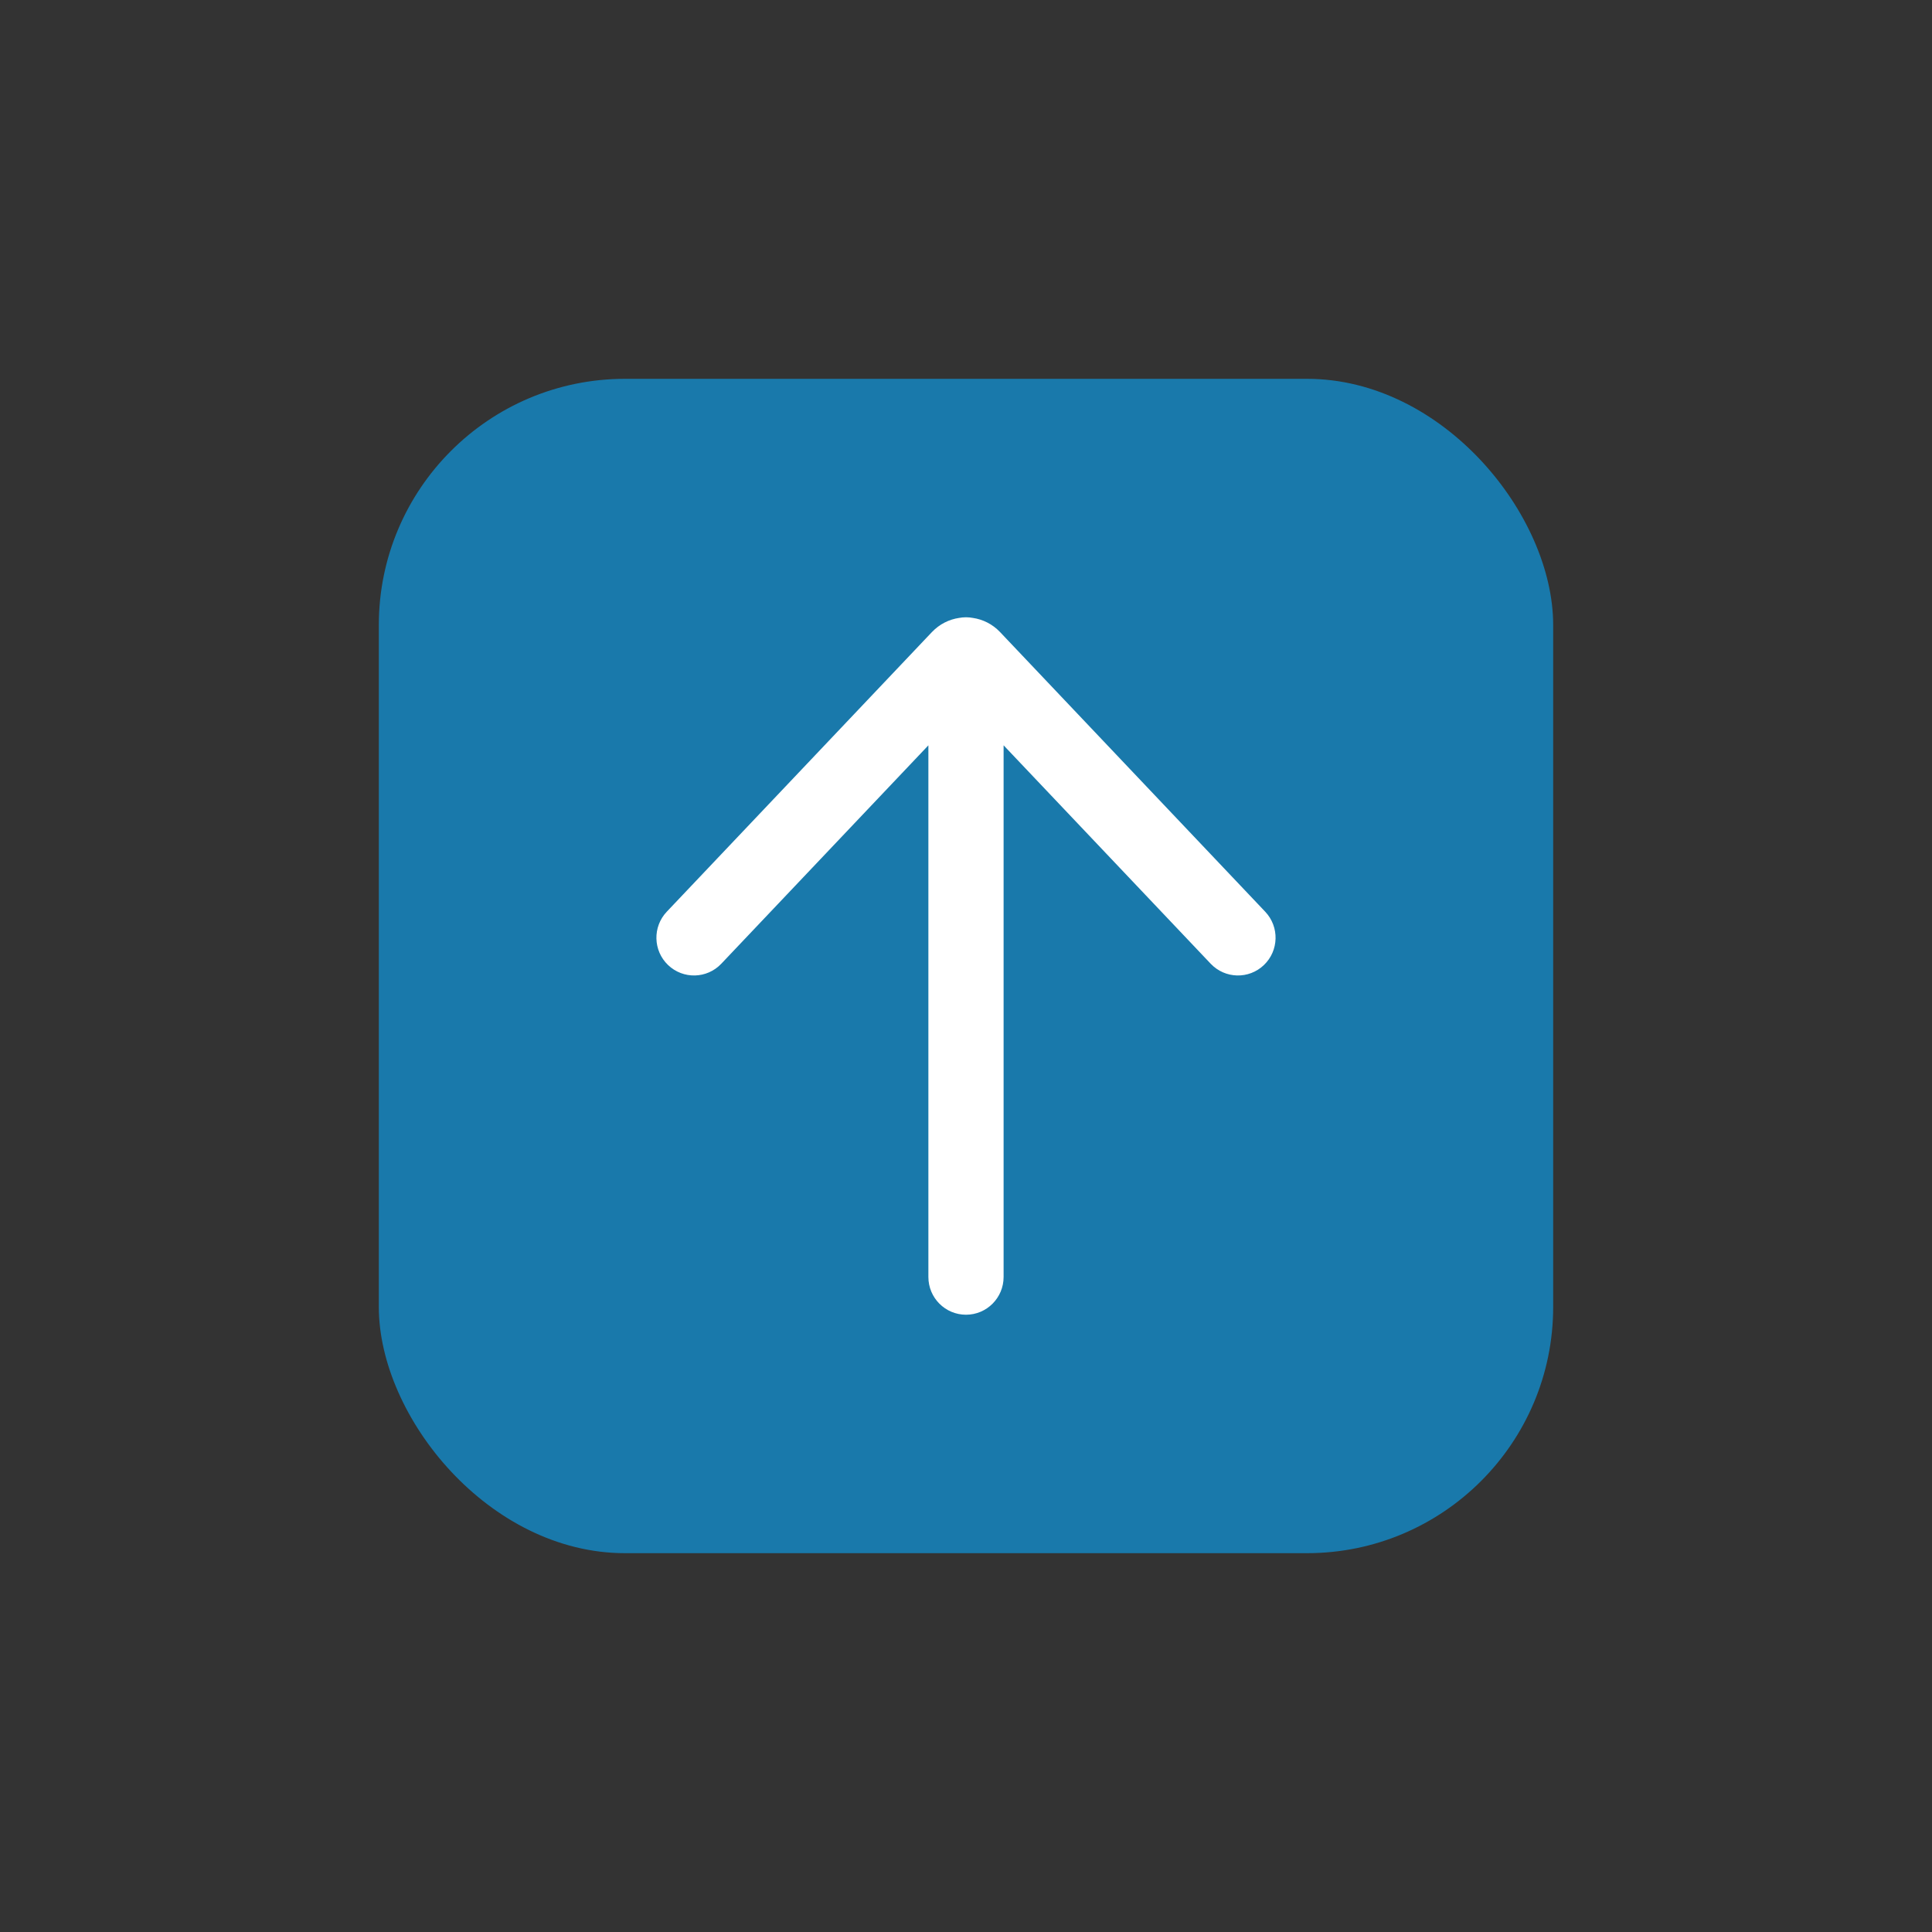
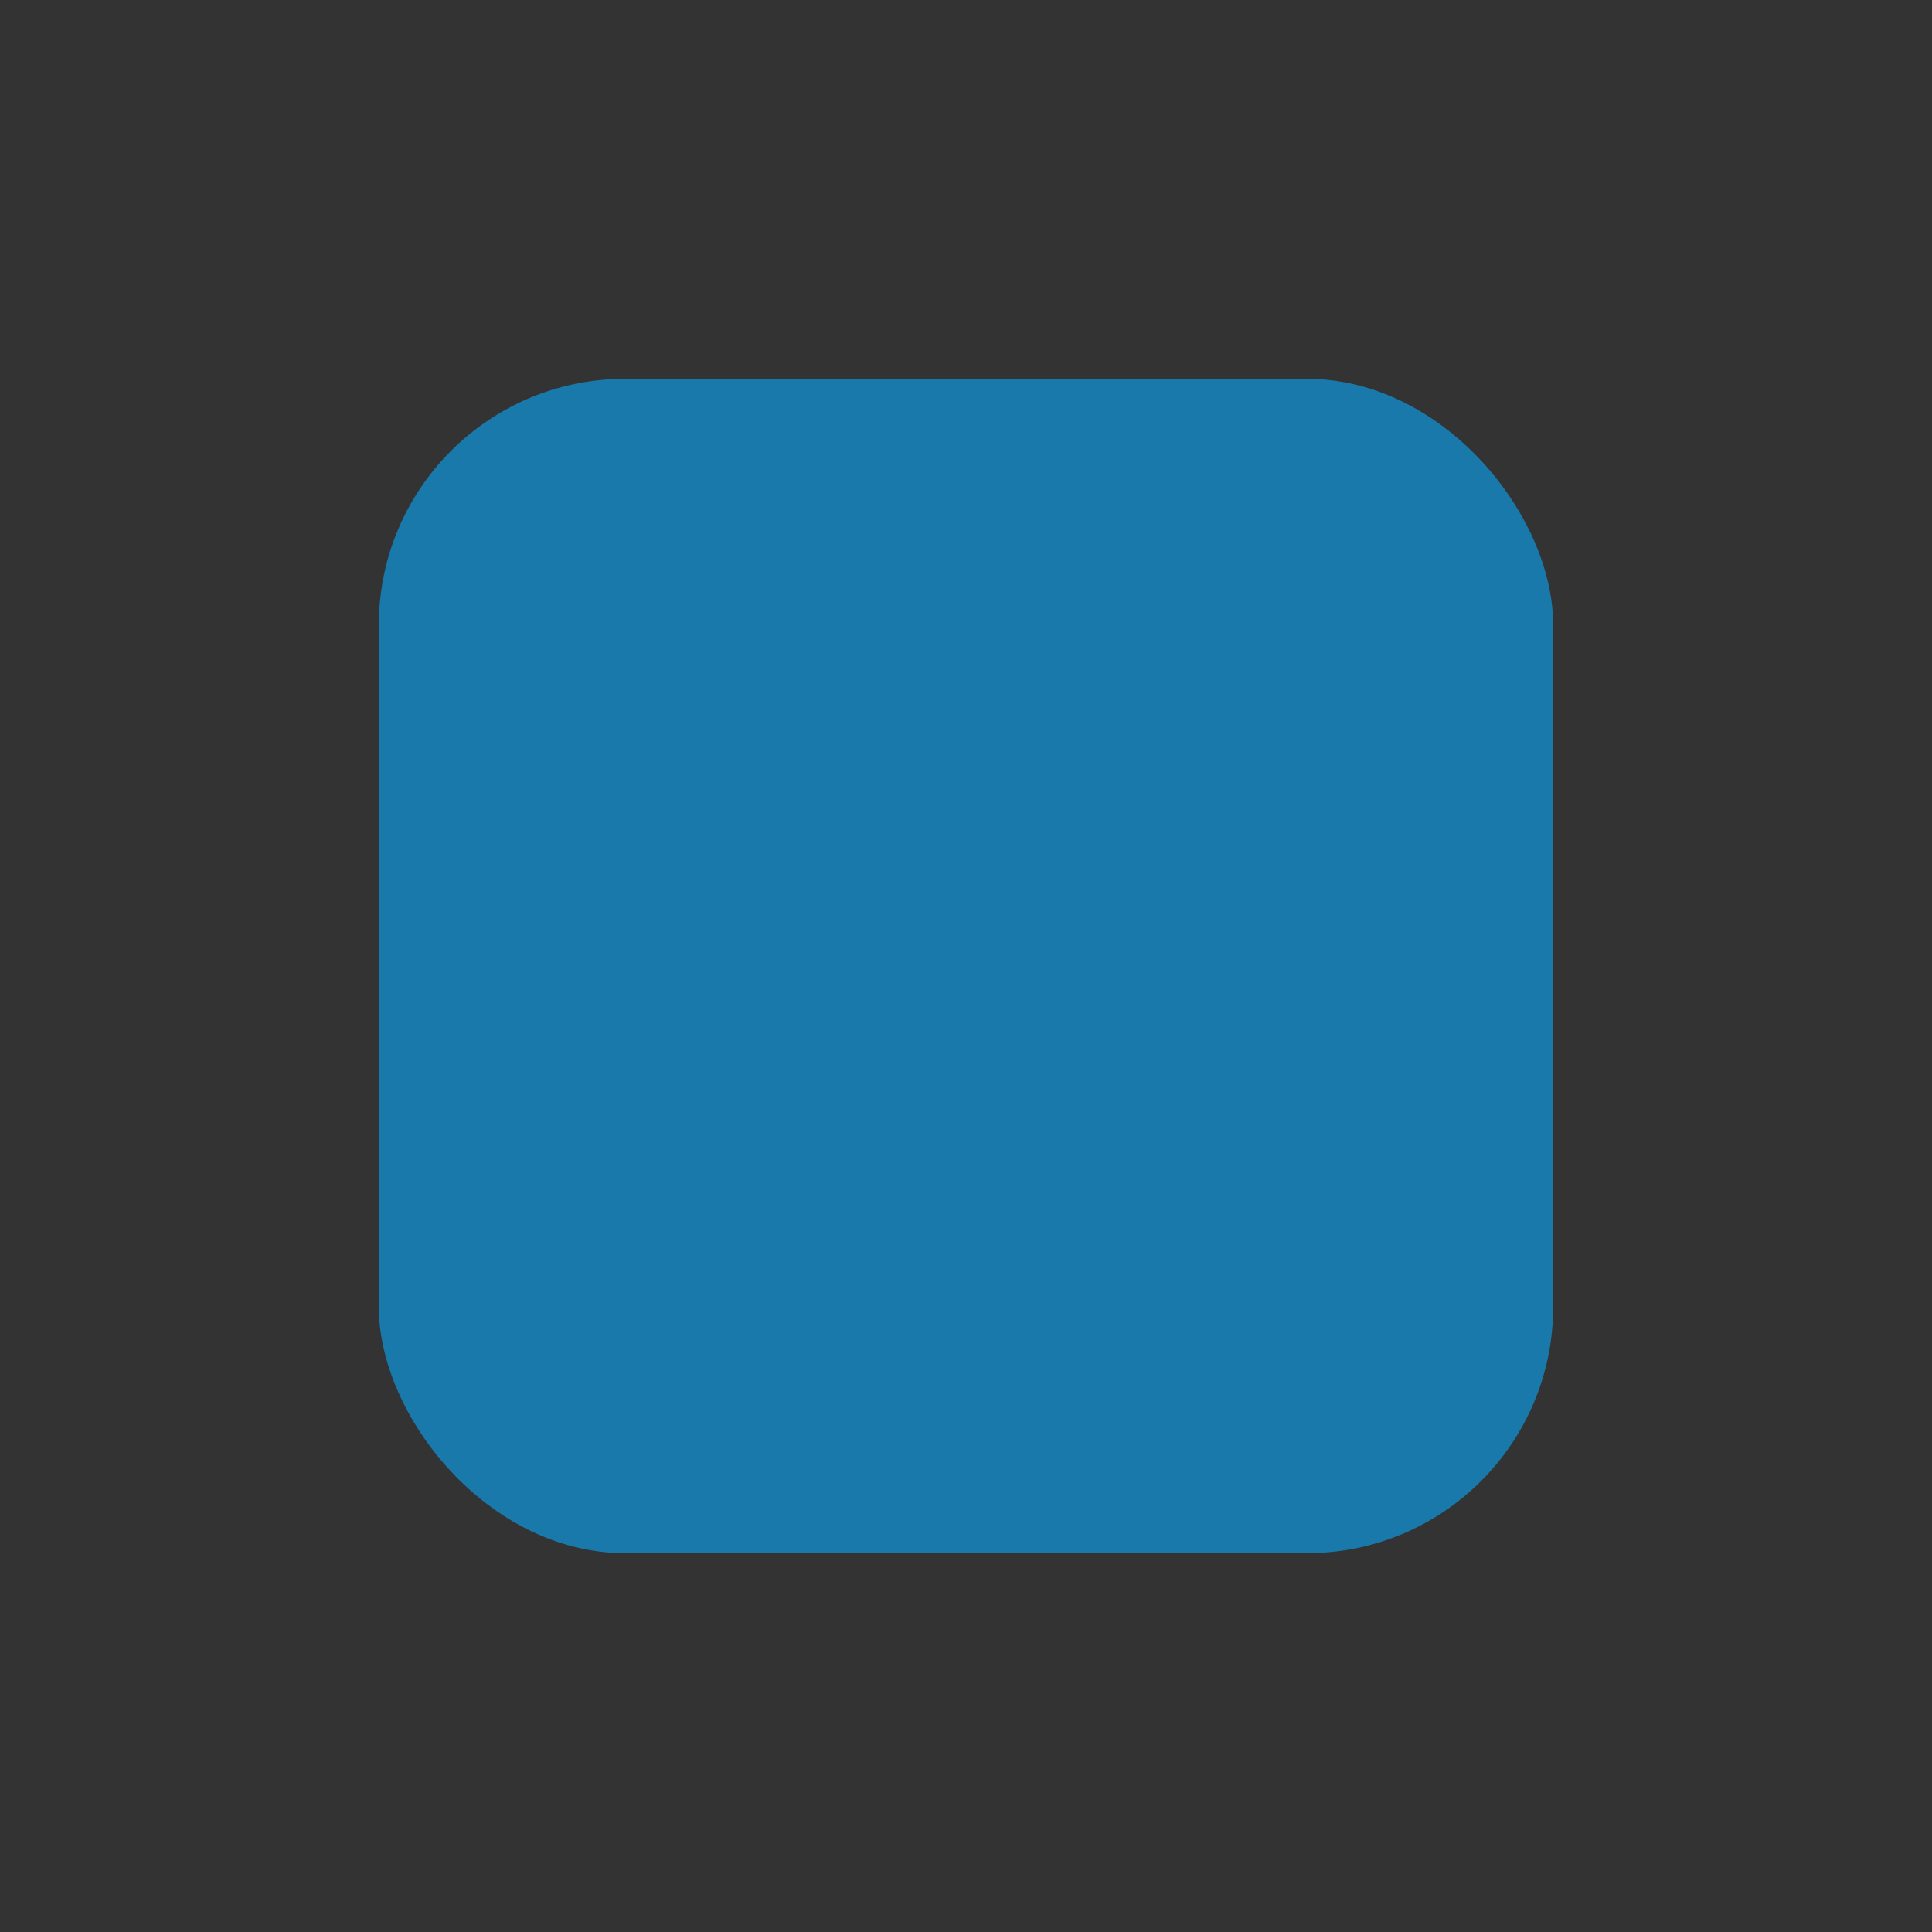
<svg xmlns="http://www.w3.org/2000/svg" width="102" height="102" viewBox="0 0 102 102" fill="none">
  <rect x="0" y="0" width="102" height="102" fill="#333333" stroke="none" />
  <rect x="20" y="20" width="62" height="62" rx="13" fill="#1979AB" />
-   <path d="M35.565 48.478C34.999 49.075 35.022 50.02 35.616 50.588C36.211 51.157 37.151 51.134 37.717 50.537L49.514 38.096L49.514 67.418C49.514 68.243 50.179 68.911 51 68.911C51.82 68.911 52.485 68.243 52.485 67.418L52.485 38.095L64.282 50.537C64.849 51.134 65.789 51.157 66.383 50.588C66.977 50.02 67 49.075 66.434 48.478L52.434 33.713C52.115 33.377 51.708 33.178 51.285 33.117C51.193 33.099 51.097 33.089 51 33.089C50.901 33.089 50.805 33.099 50.712 33.117C50.289 33.179 49.884 33.378 49.565 33.713L35.565 48.478Z" fill="white" />
-   <path d="M35.565 48.478C34.999 49.075 35.022 50.02 35.616 50.588C36.211 51.157 37.151 51.134 37.717 50.537L49.514 38.096L49.514 67.418C49.514 68.243 50.179 68.911 51 68.911C51.82 68.911 52.485 68.243 52.485 67.418L52.485 38.095L64.282 50.537C64.849 51.134 65.789 51.157 66.383 50.588C66.977 50.02 67 49.075 66.434 48.478L52.434 33.713C52.115 33.377 51.708 33.178 51.285 33.117C51.193 33.099 51.097 33.089 51 33.089C50.901 33.089 50.805 33.099 50.712 33.117C50.289 33.179 49.884 33.378 49.565 33.713L35.565 48.478Z" stroke="white" />
</svg>